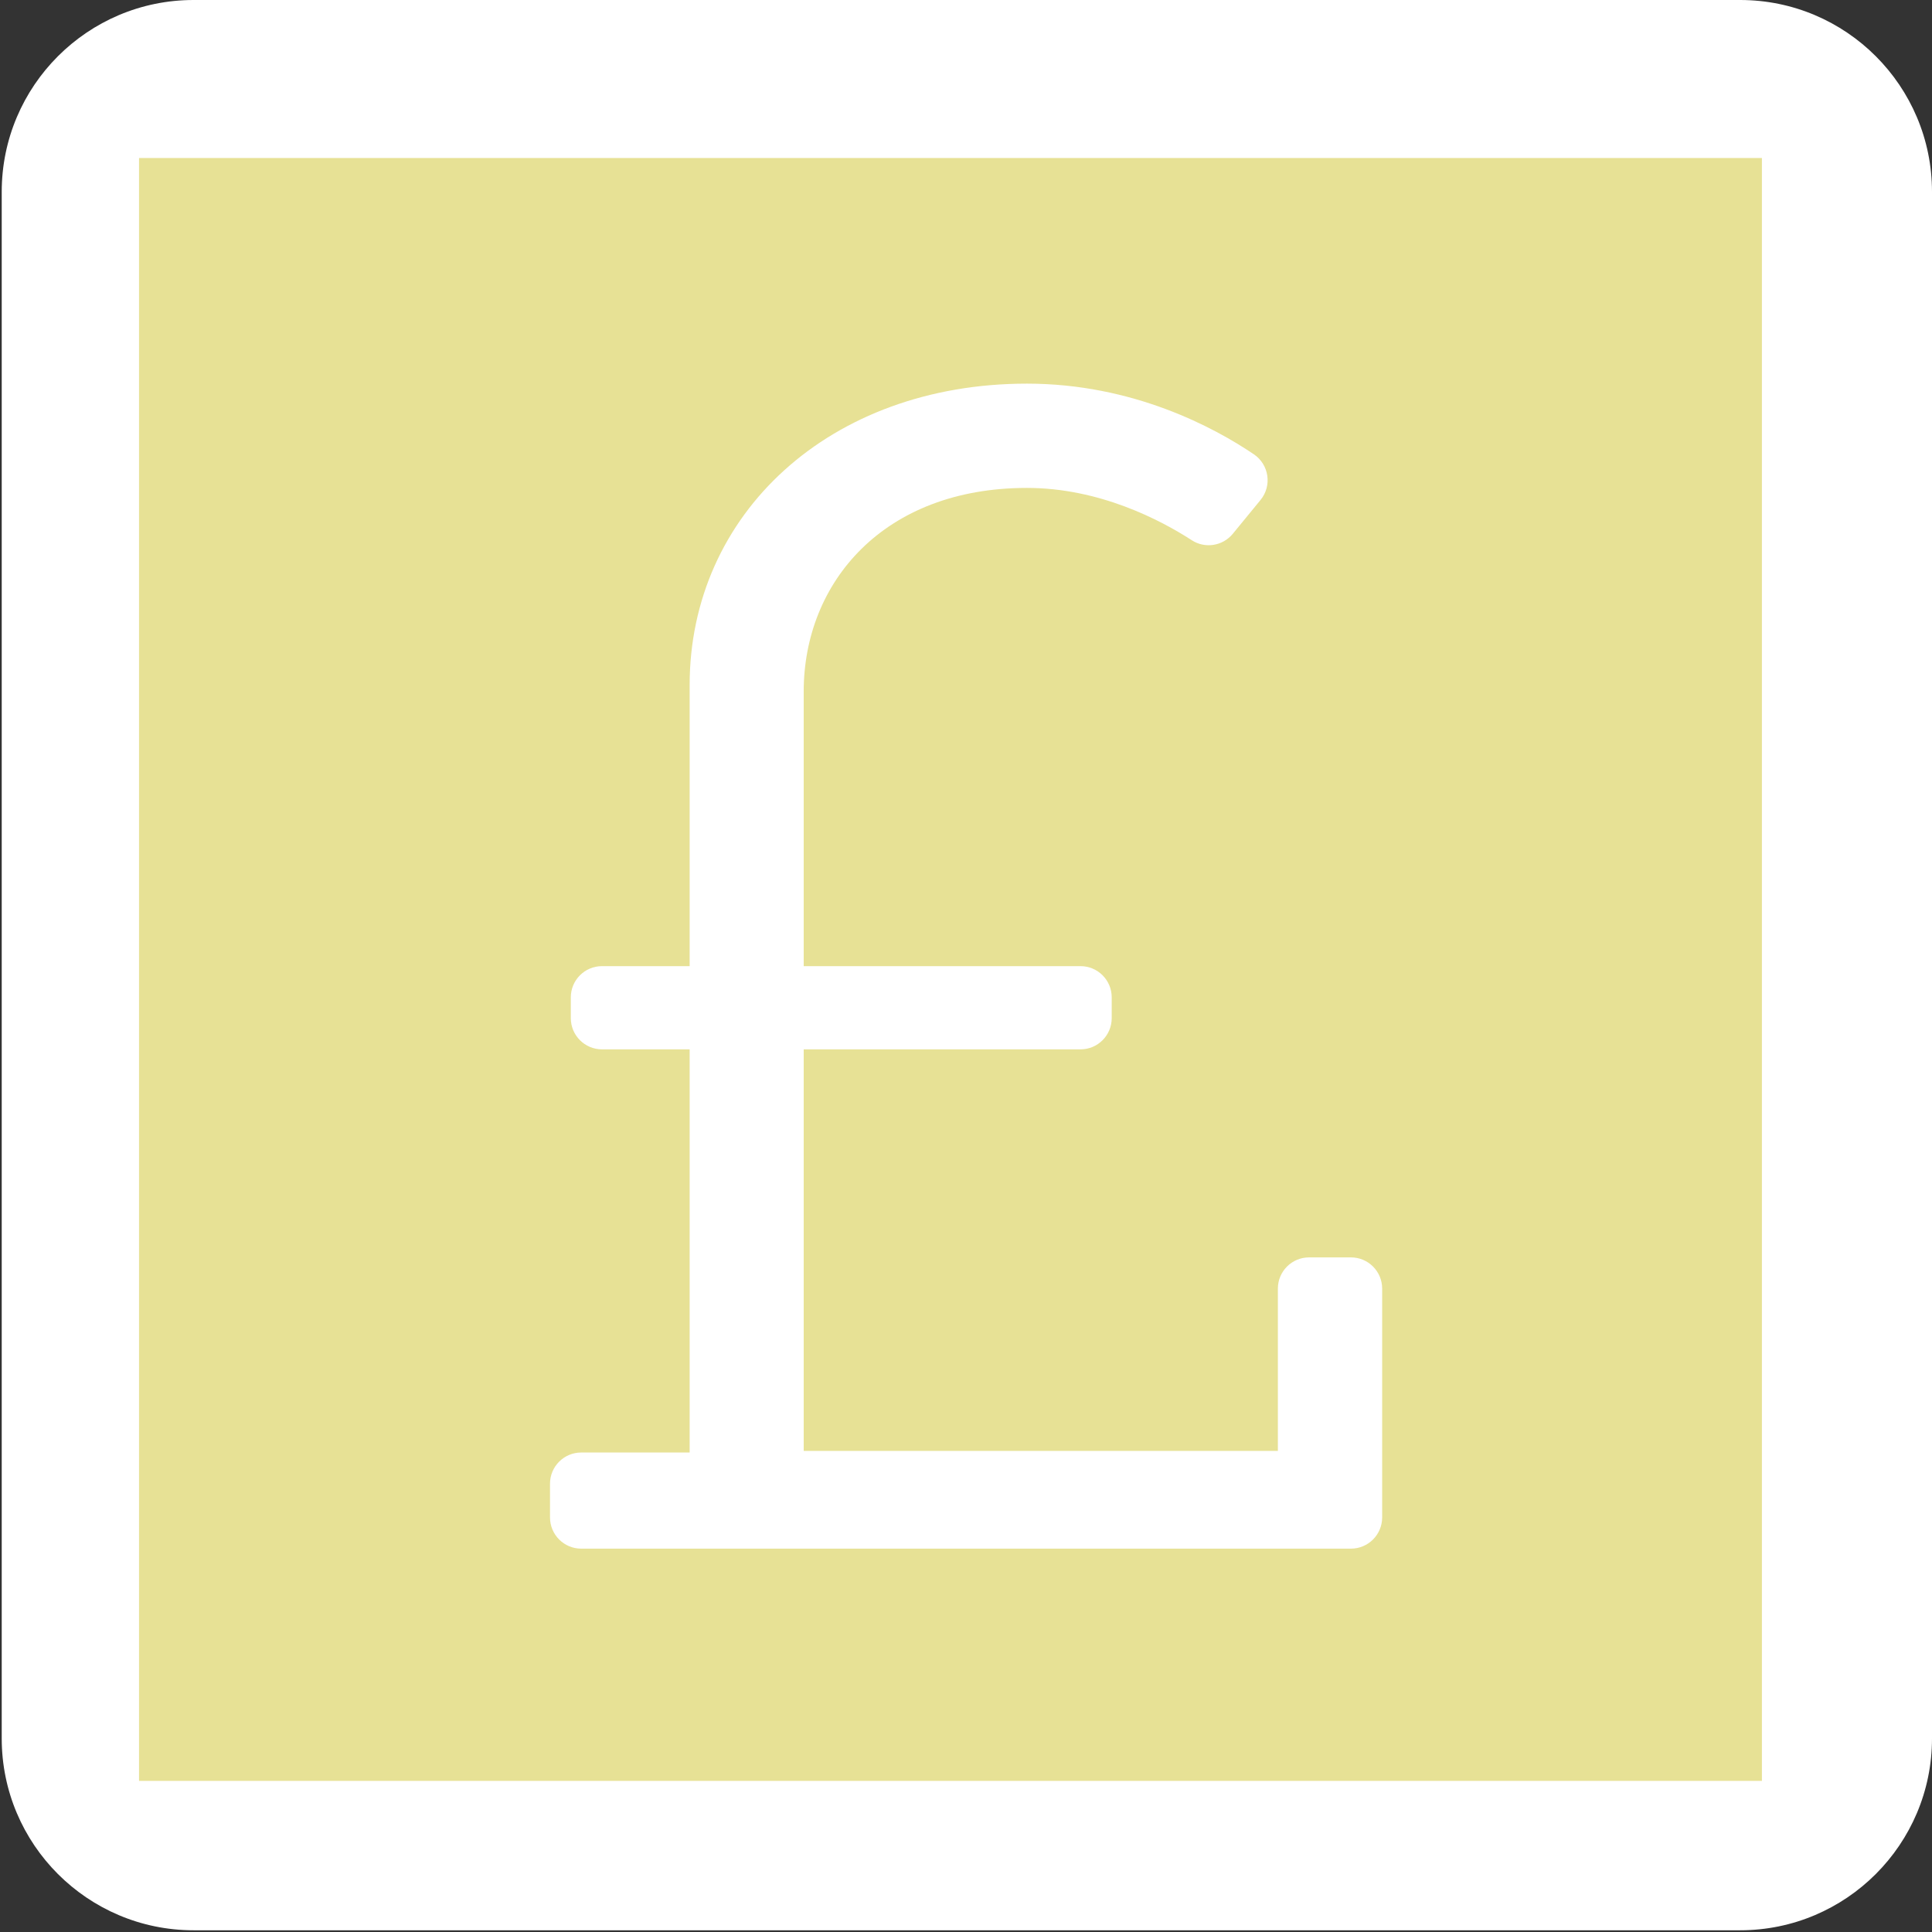
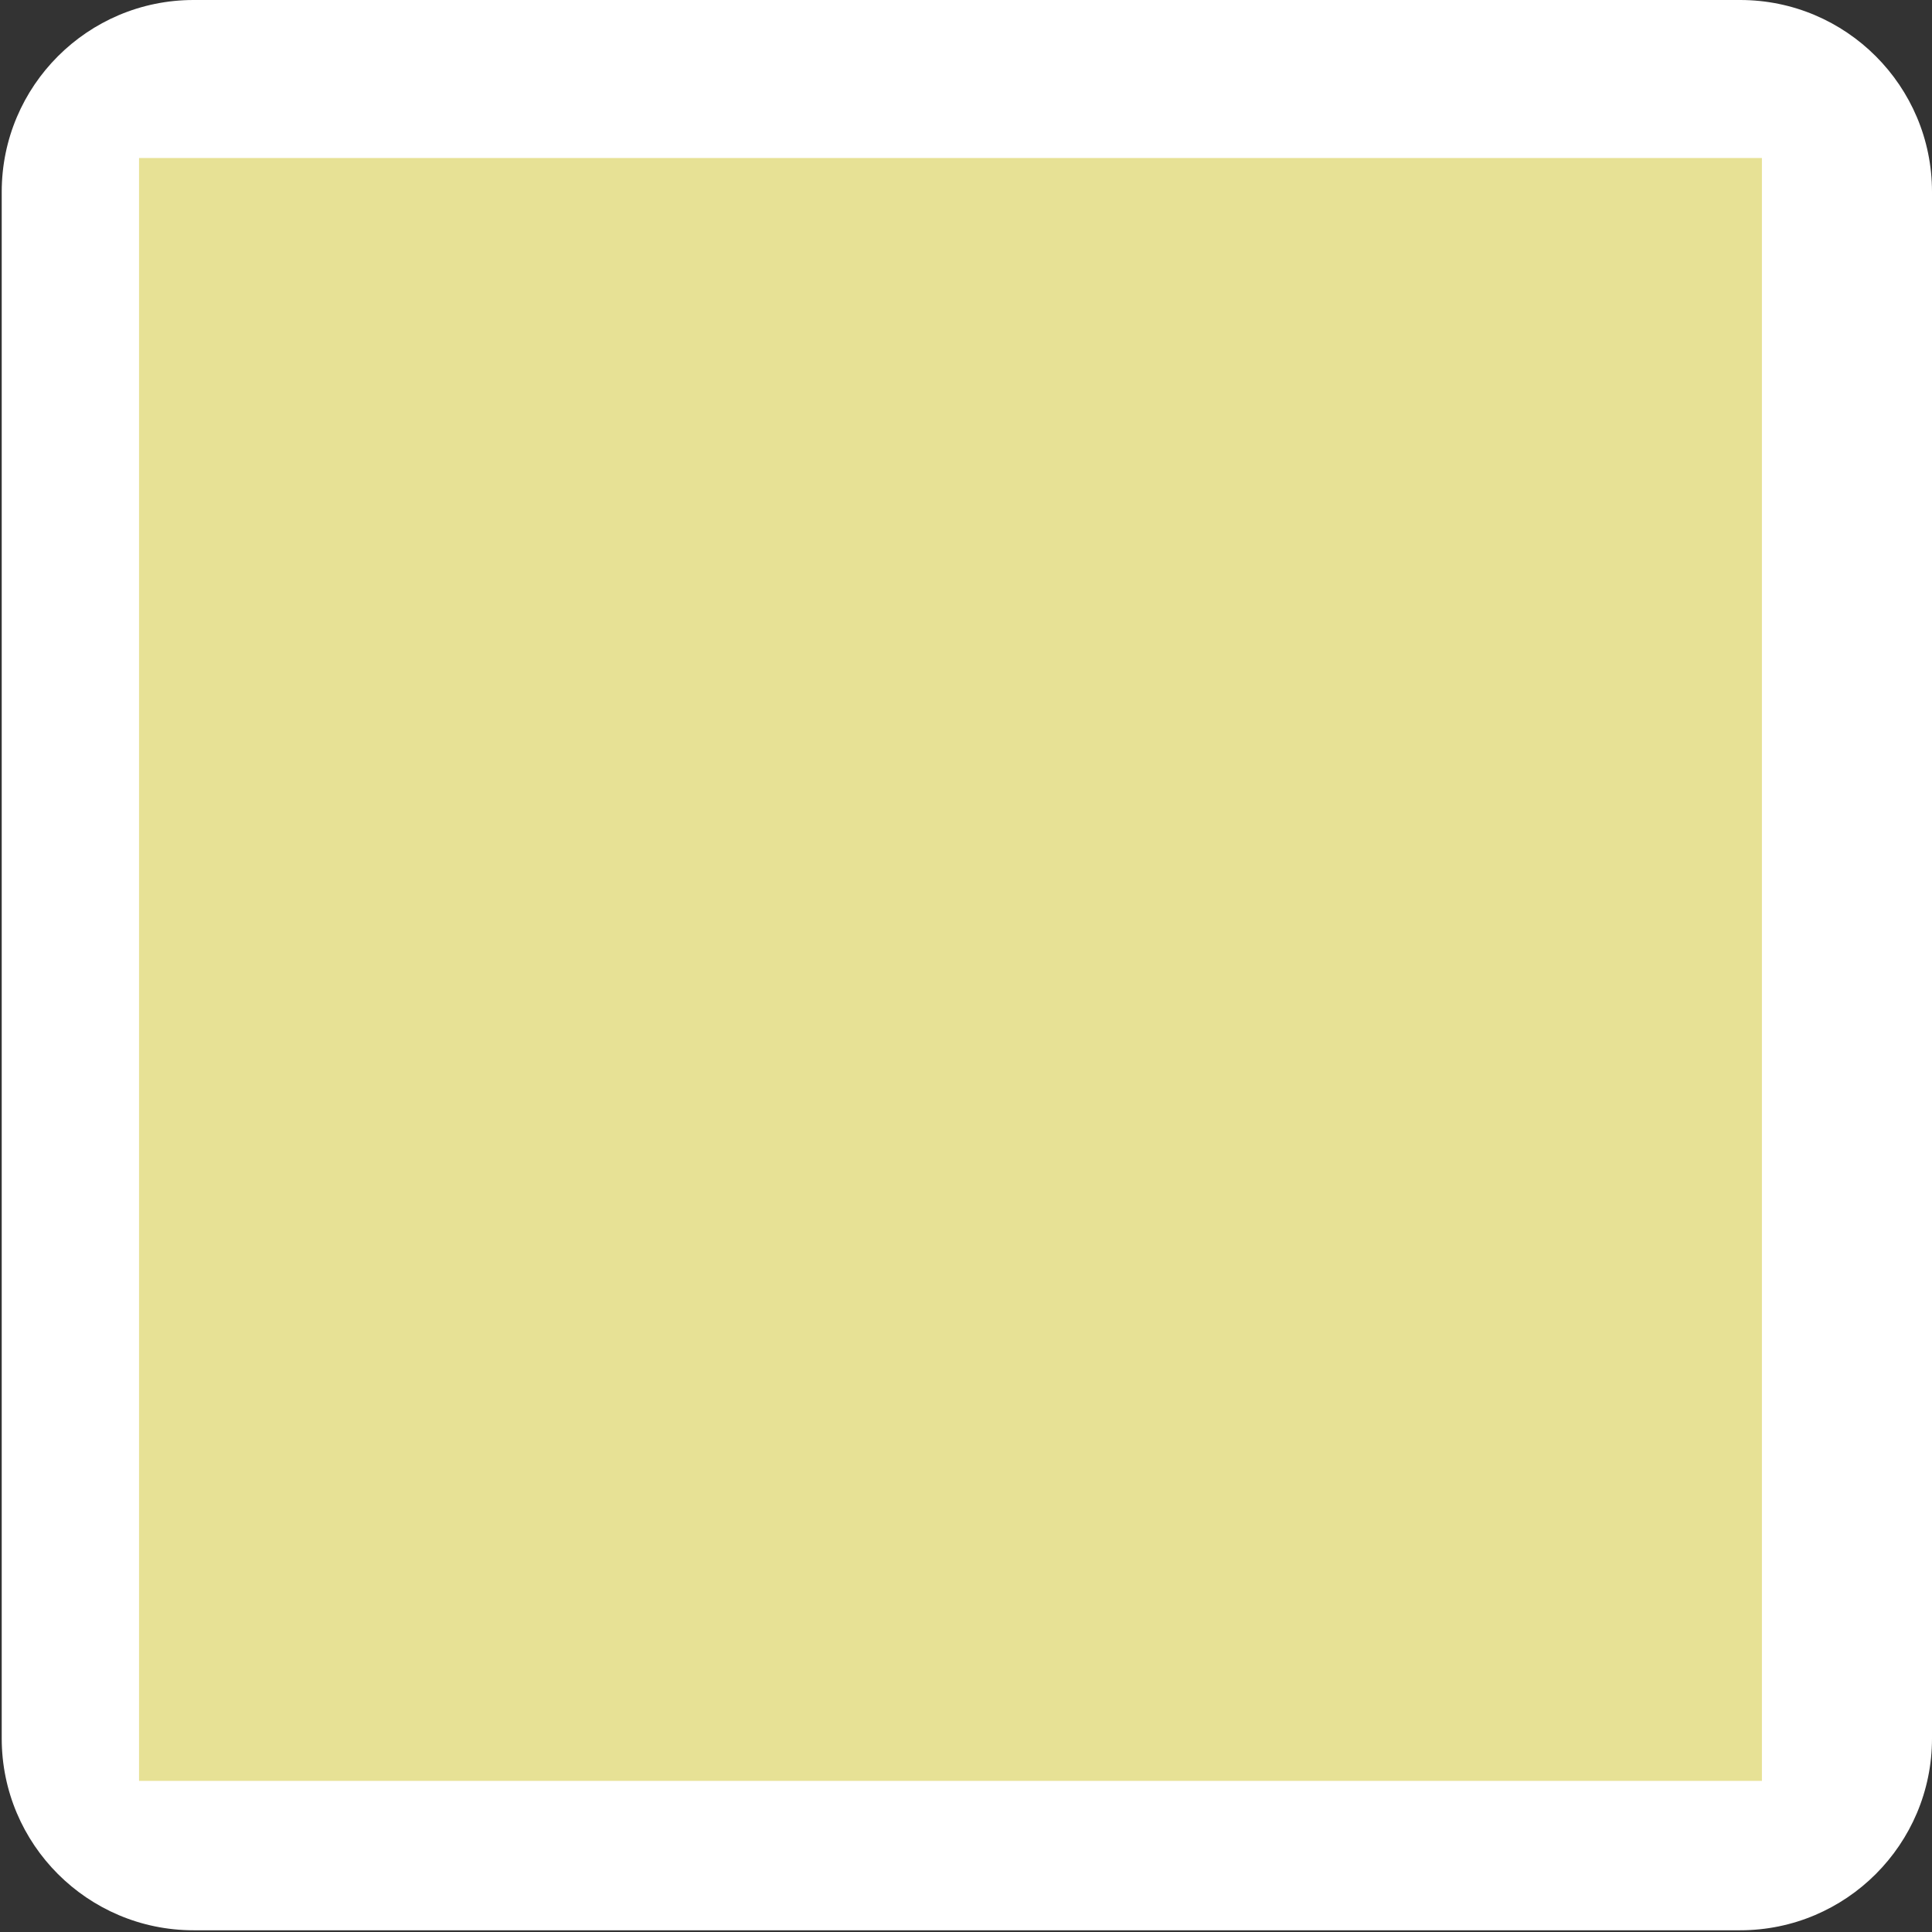
<svg xmlns="http://www.w3.org/2000/svg" width="100%" height="100%" viewBox="0 0 500 500" version="1.1" xml:space="preserve" style="fill-rule:evenodd;clip-rule:evenodd;stroke-linejoin:round;stroke-miterlimit:2;">
  <rect x="0" y="0" width="500" height="500" fill="#333333" stroke="none" />
  <path d="M500,49.654C500,22.249 477.751,0 450.346,0L50.1,0C22.695,0 0.446,22.249 0.446,49.654L0.446,449.9C0.446,477.305 22.695,499.554 50.1,499.554L450.346,499.554C477.751,499.554 500,477.305 500,449.9L500,49.654Z" style="fill:white;" />
  <g id="Layer1">
    <g transform="matrix(1.2,0,0,1.2,0.625,-8.929)">
      <rect x="29.464" y="41.518" width="350" height="350" style="fill:rgb(231,225,149);" />
    </g>
    <g transform="matrix(0.673,0,0,0.673,142.342,77.748)">
-       <path d="M308,368L291.899,368C285.272,368 279.899,373.373 279.899,380L279.899,442.406L97.556,442.406L97.556,288L204,288C210.627,288 216,282.627 216,276L216,268C216,261.373 210.627,256 204,256L97.556,256L97.556,150.423C97.556,108.442 128.258,72.101 183.396,72.101C211.298,72.101 234.788,84.452 246.816,92.232C251.927,95.538 258.709,94.445 262.569,89.738L273.234,76.732C277.722,71.258 276.517,63.127 270.651,59.164C255.331,48.814 224.167,32 183.396,32C107.58,32 53.695,82.126 53.695,147.916L53.695,256L20,256C13.373,256 8,261.373 8,268L8,276C8,282.627 13.373,288 20,288L53.695,288L53.695,443.032L12,443.032C5.373,443.032 0,448.405 0,455.032L0,468C0,474.627 5.373,480 12,480L308,480C314.627,480 320,474.627 320,468L320,380C320,373.373 314.627,368 308,368Z" style="fill:white;fill-rule:nonzero;" />
-     </g>
+       </g>
  </g>
</svg>